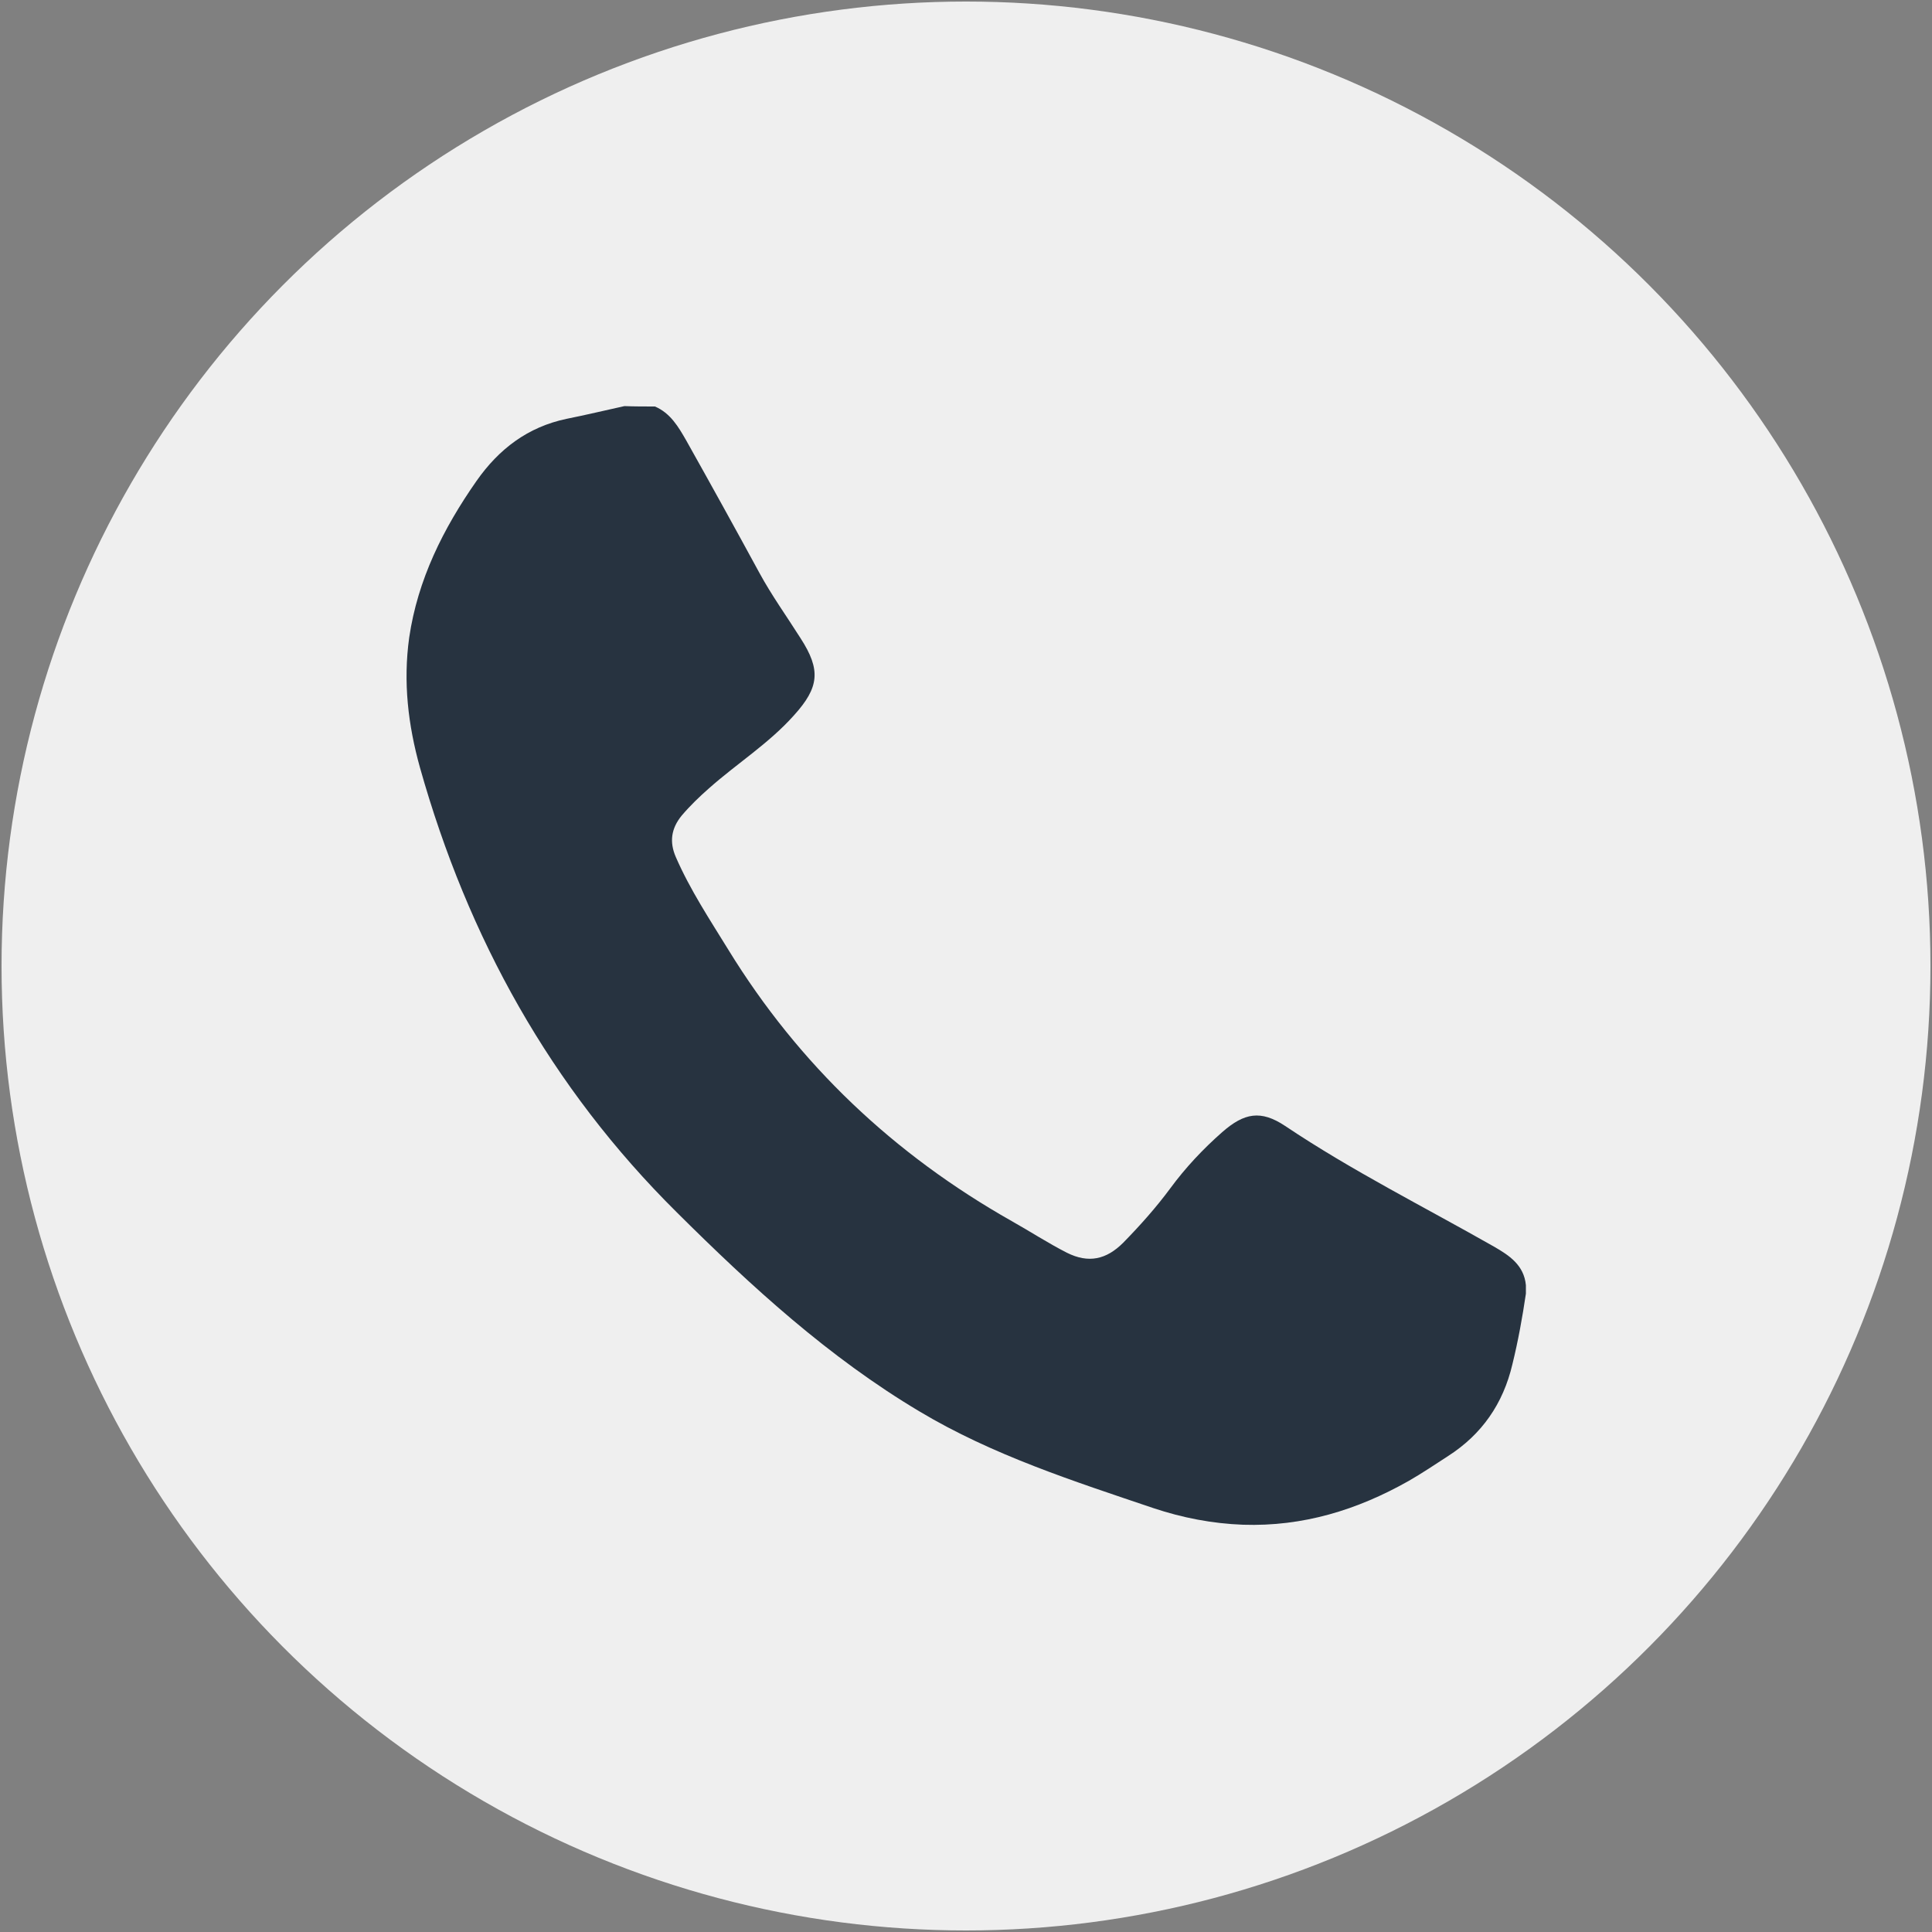
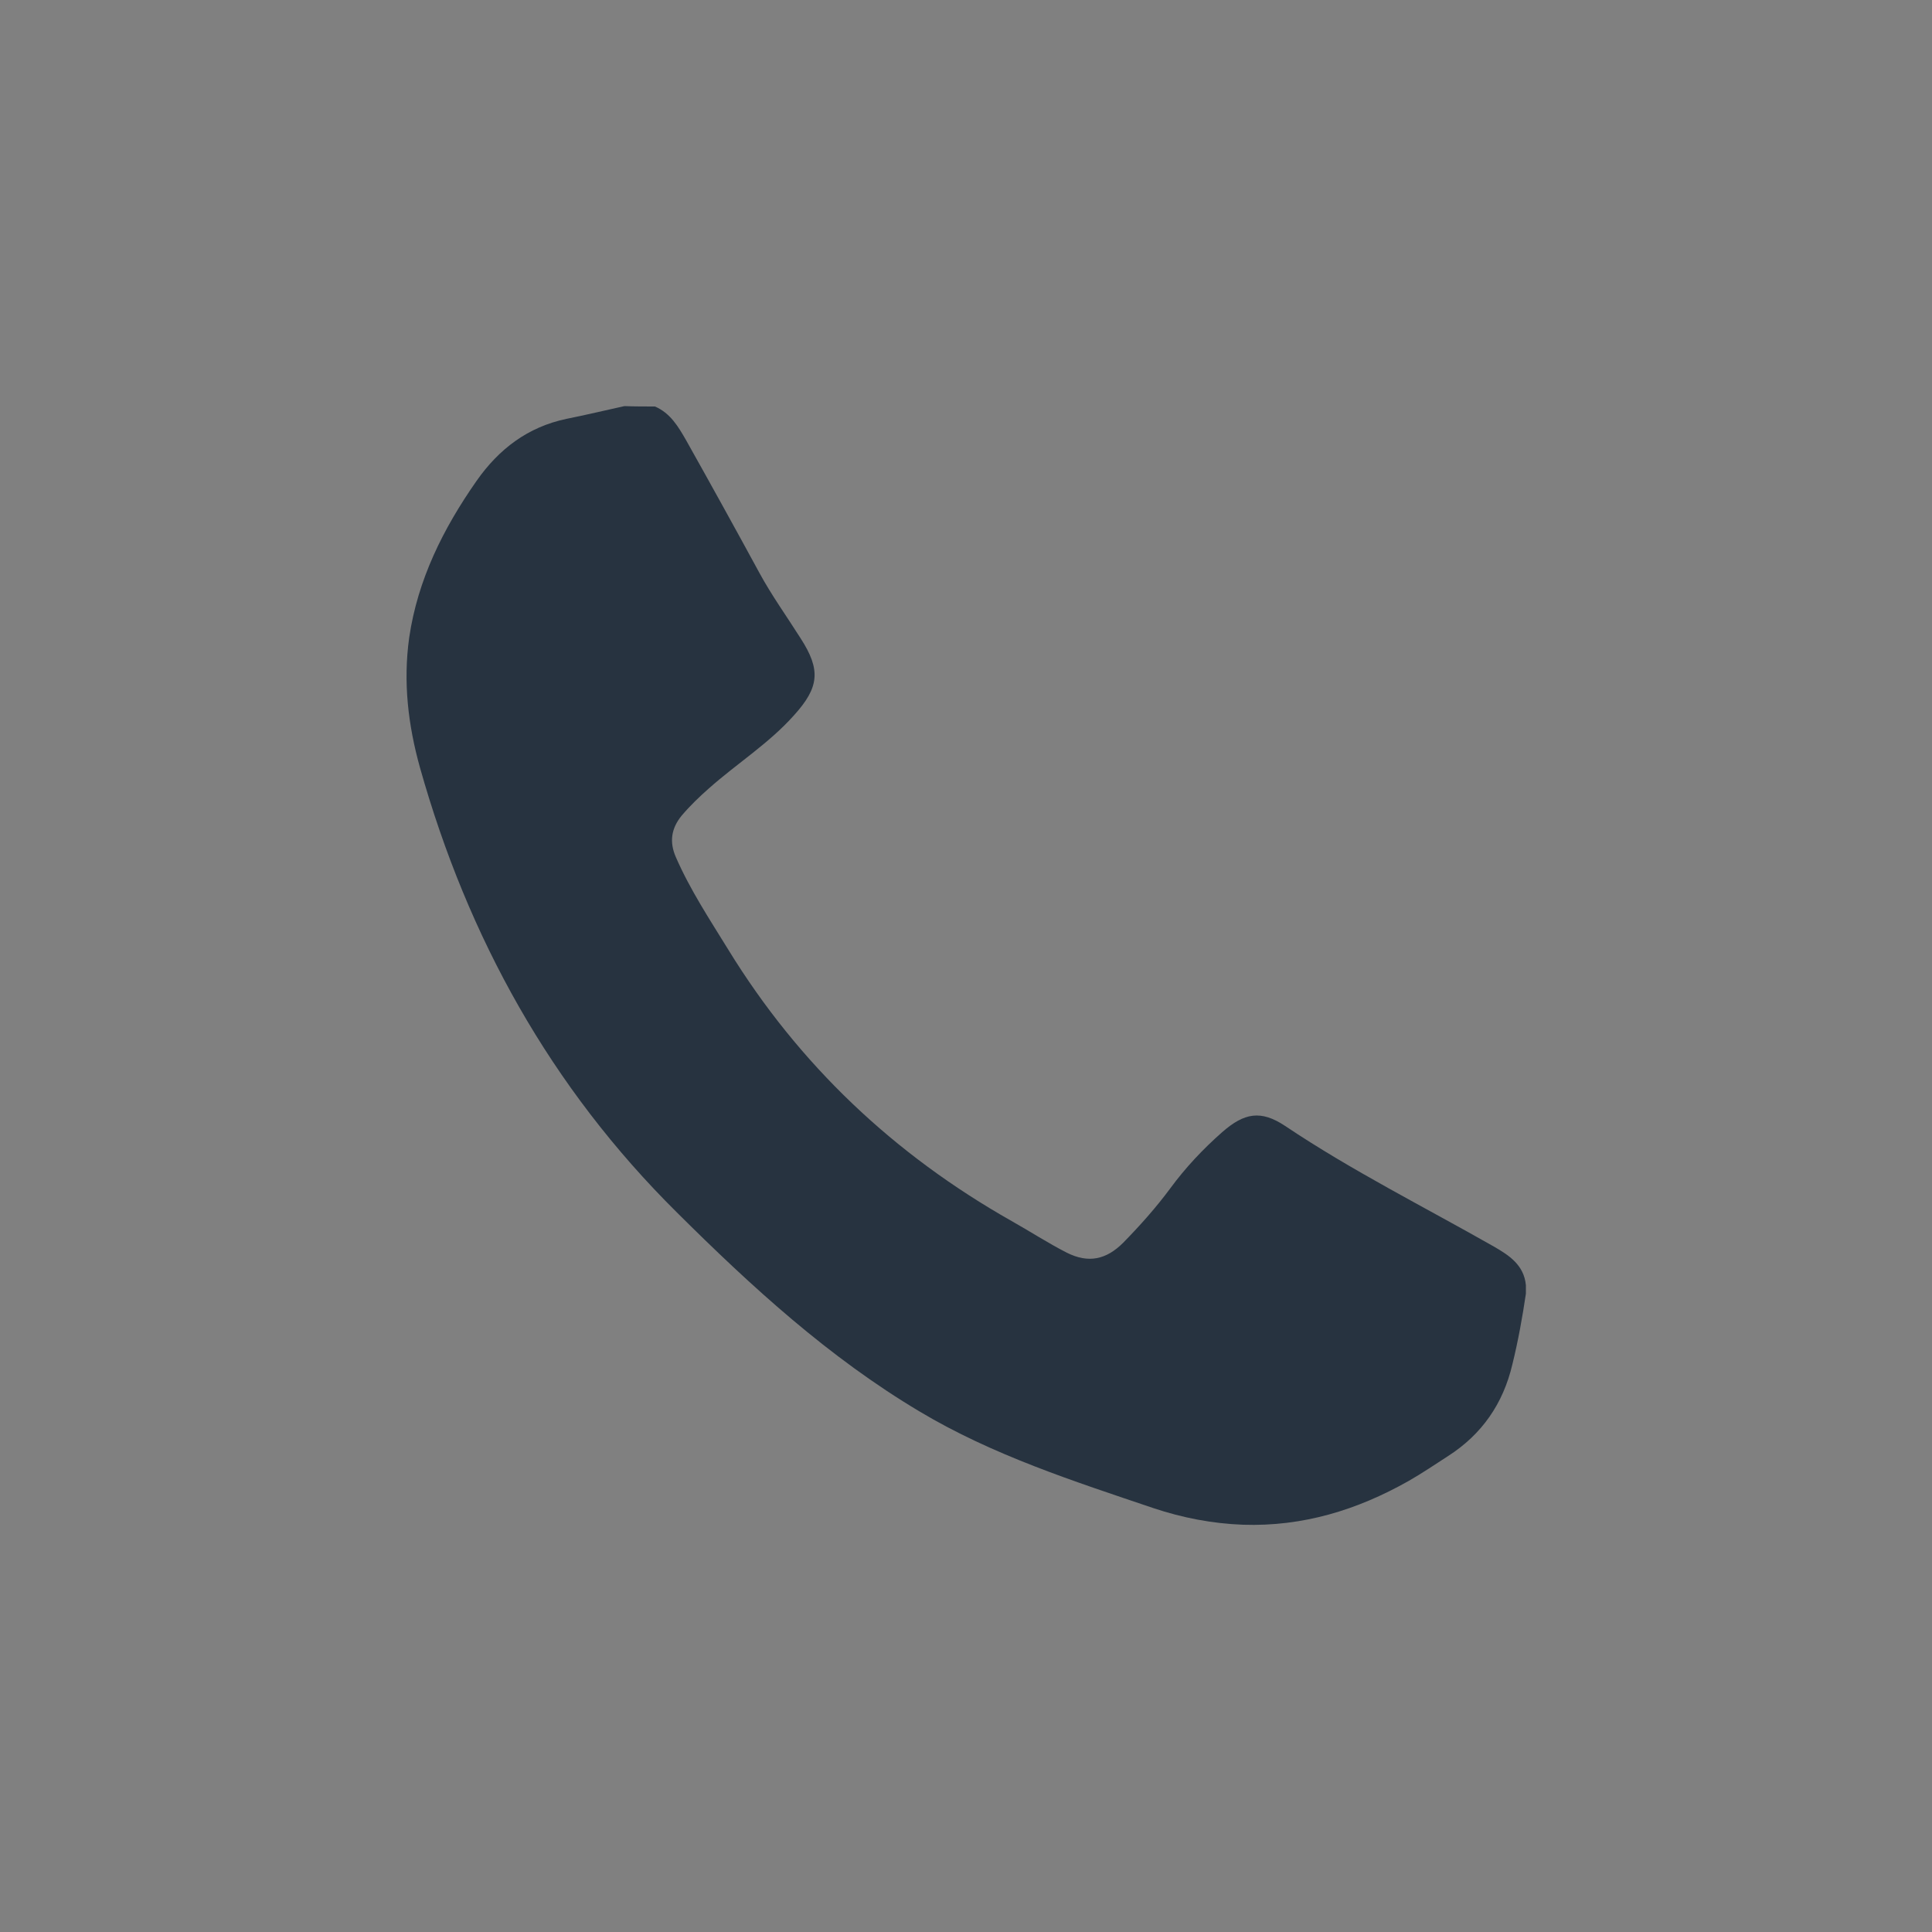
<svg xmlns="http://www.w3.org/2000/svg" version="1.1" id="Livello_1" x="0px" y="0px" viewBox="0 0 500 500" style="enable-background:new 0 0 500 500;" xml:space="preserve">
  <rect x="0" y="0" width="500" height="500" fill="#808080" stroke="none" />
  <style type="text/css">
	.st0{fill:#EFEFEF;}
	.st1{fill-rule:evenodd;clip-rule:evenodd;fill:#273340;}
</style>
-   <circle class="st0" cx="250" cy="250" r="249.6" />
  <g id="qgEEjV.tif">
    <g>
      <path class="st1" d="M169.5,105.2c4,1.7,6.1,5.3,8.1,8.8c6.4,11.4,12.7,22.8,18.9,34.2c3.2,5.9,7.1,11.3,10.7,17    c5.3,8.2,4.8,12.7-1.7,19.9c-6.5,7.3-14.8,12.5-22,18.9c-2.5,2.2-4.9,4.5-7.1,7.1c-2.7,3.3-3.2,6.8-1.5,10.7    c3.7,8.5,8.8,16.2,13.6,24c18.3,29.8,42.9,53,73.3,70.2c4.8,2.7,9.4,5.7,14.3,8.2c5.6,2.8,10.2,1.8,14.6-2.6    c4.4-4.5,8.5-9.1,12.2-14.1c3.9-5.3,8.4-10.1,13.4-14.5c5.7-5,10-5.8,16.3-1.6c17.3,11.6,35.9,20.9,54,31.2c4,2.3,7.8,4.8,8.3,10    c0,0.7,0,1.4,0,2.2c-0.9,6.1-2,12.2-3.5,18.3c-2.4,10.2-7.9,18.1-16.6,23.7c-3.4,2.2-6.8,4.5-10.3,6.5    c-13.3,7.5-27.3,11.8-42.8,11.3c-8-0.3-15.7-1.8-23.2-4.3c-20.7-7-41.6-13.7-60.5-25c-23.5-14-43.5-32.3-62.8-51.5    c-32.7-32.4-54.1-71.1-66.5-115.1c-3.1-11.1-4.4-22.2-2.8-33.7c2.2-15,8.8-28.2,17.4-40.5c5.8-8.3,13.3-14,23.3-16.1    c5-1,10-2.2,15-3.3C164.2,105.2,166.9,105.2,169.5,105.2z" />
    </g>
  </g>
</svg>